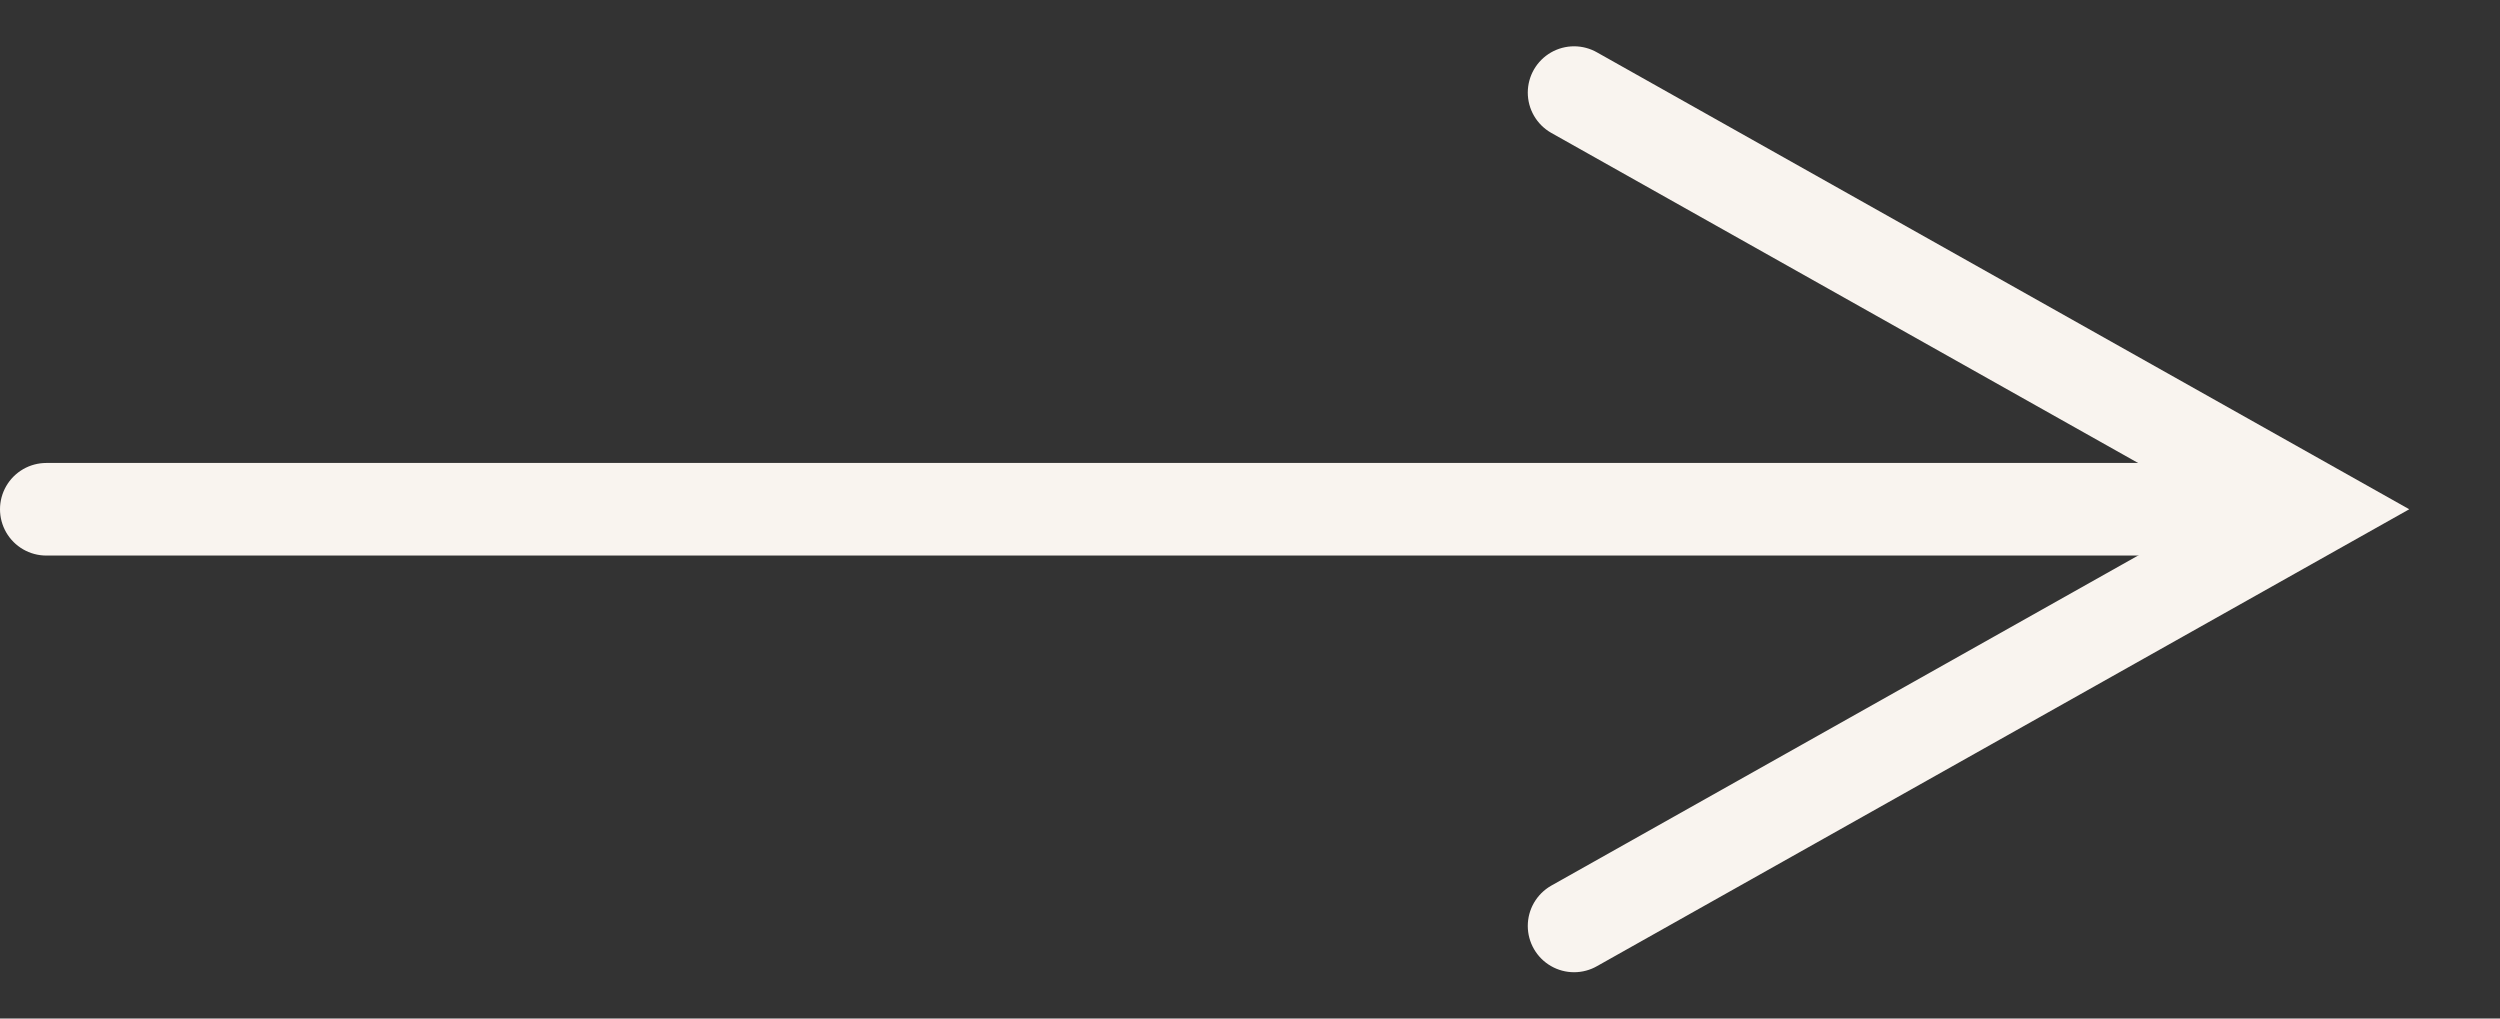
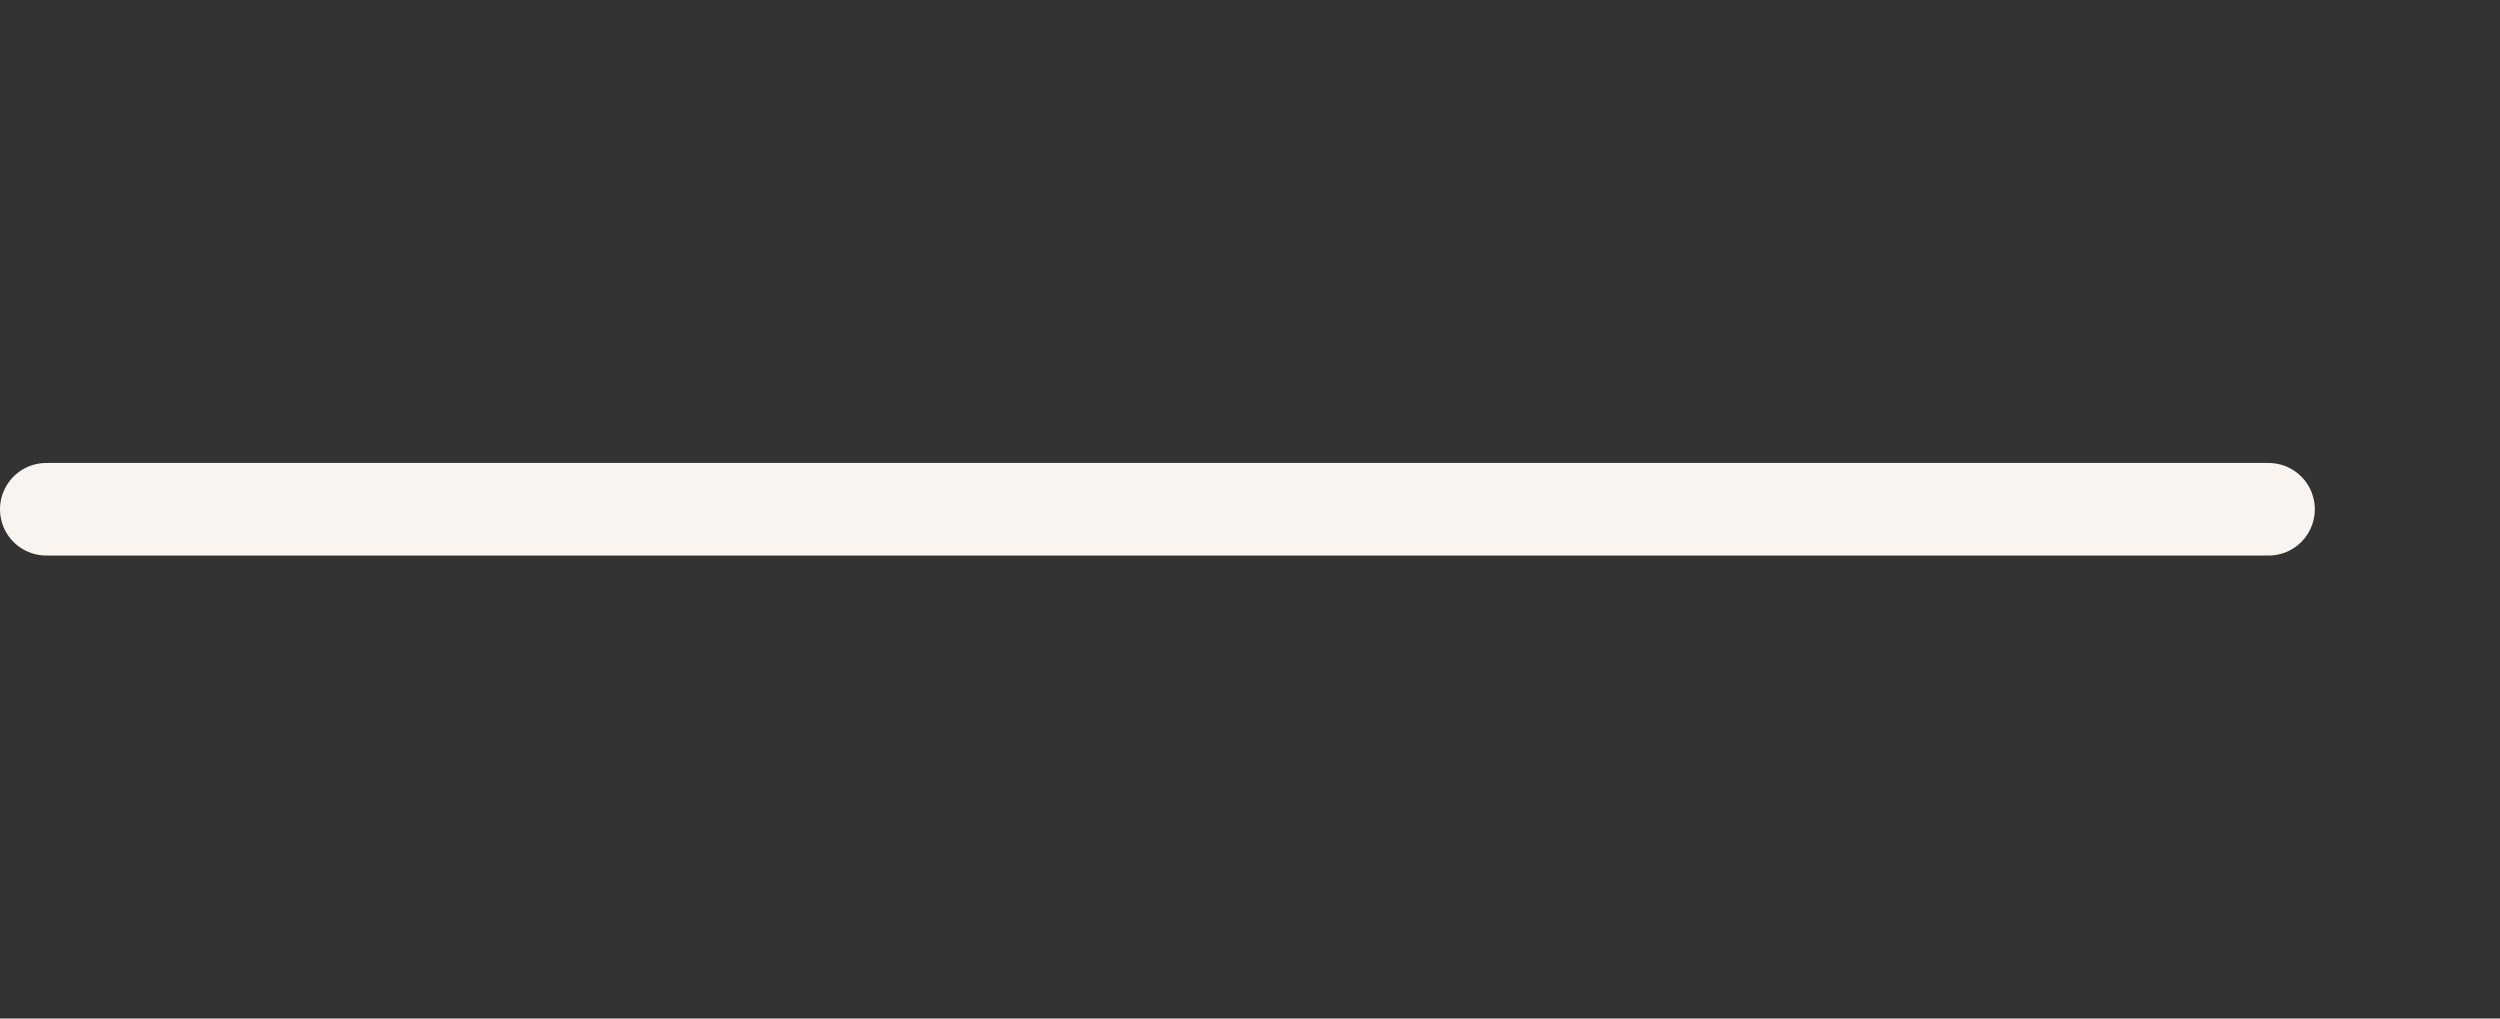
<svg xmlns="http://www.w3.org/2000/svg" width="27" height="11" viewBox="0 0 27 11" fill="none">
  <rect x="0" y="0" width="27" height="11" fill="#333333" stroke="none" />
  <line x1="0.5" y1="5.5" x2="24.5" y2="5.5" stroke="#F9F4EF" stroke-linecap="round" />
-   <path d="M17 10L25 5.5L17 1" stroke="#F9F4EF" stroke-linecap="round" />
</svg>